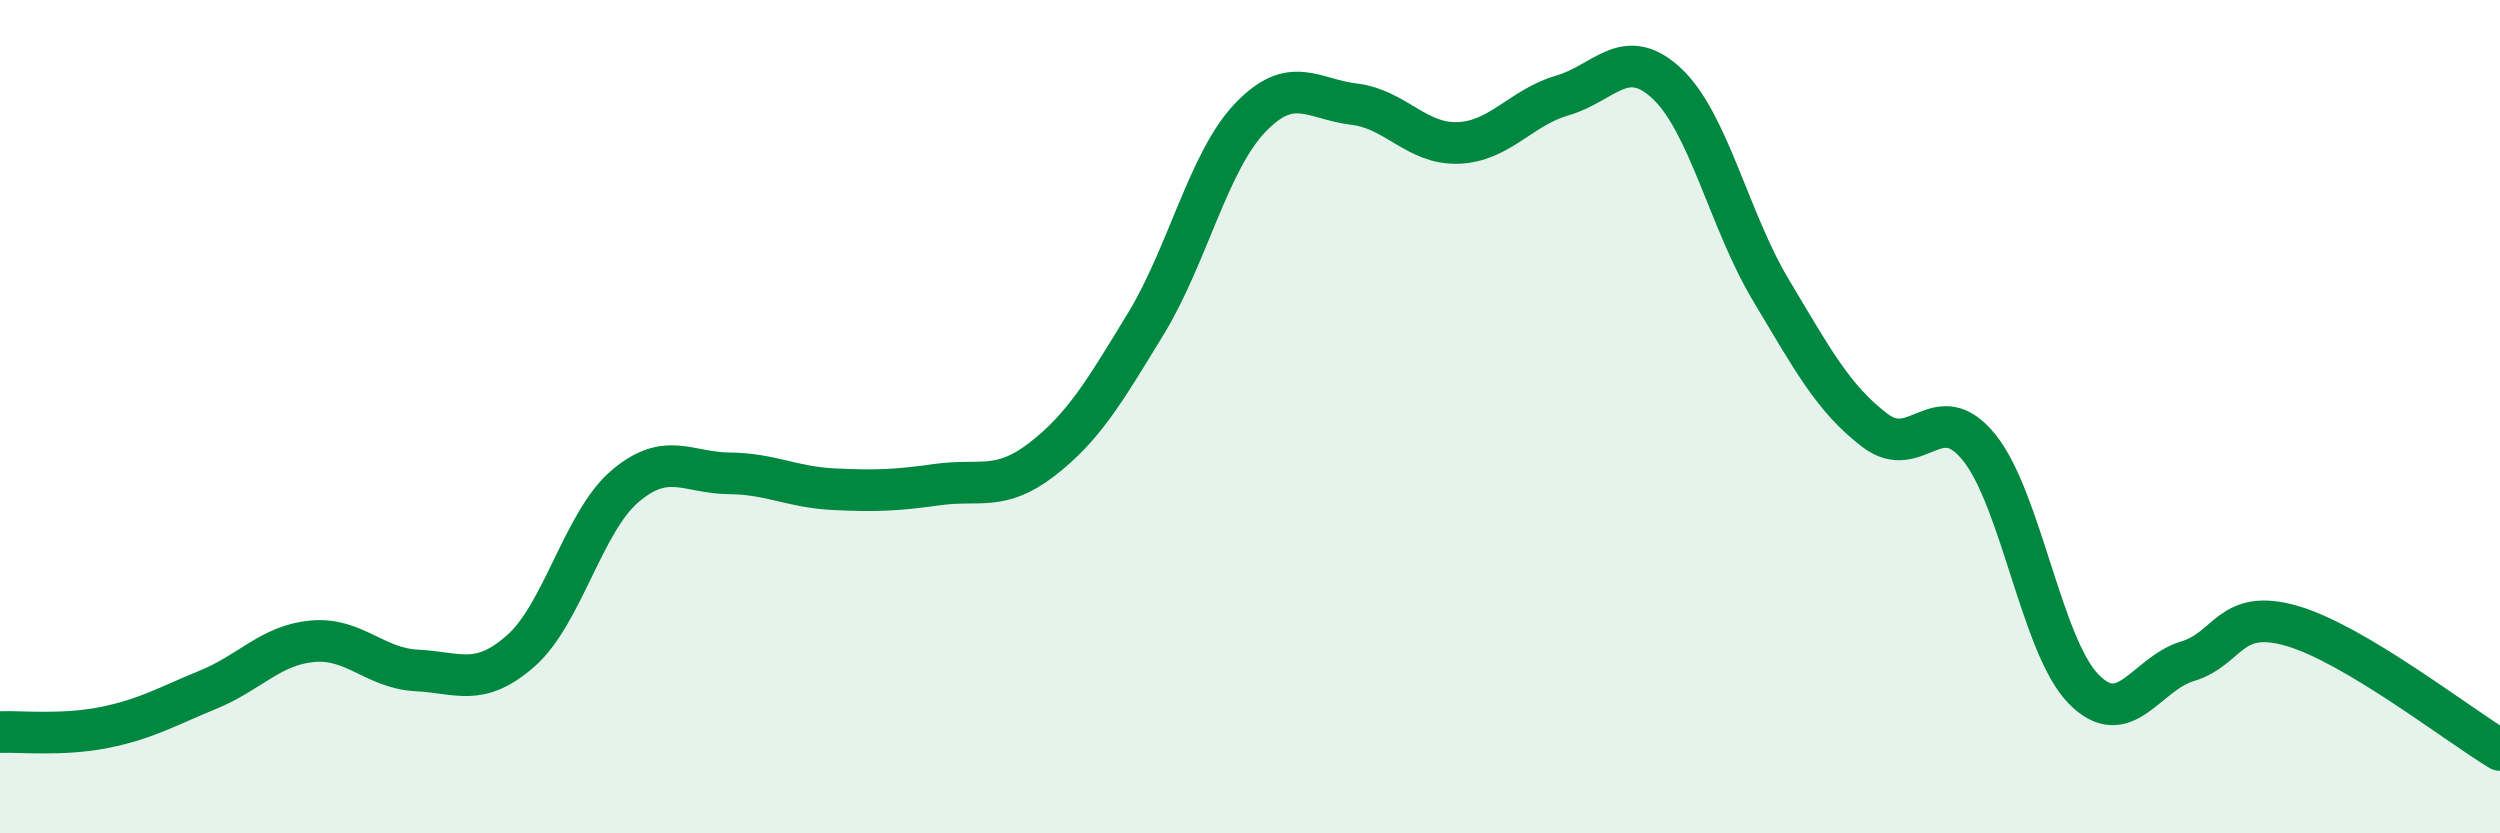
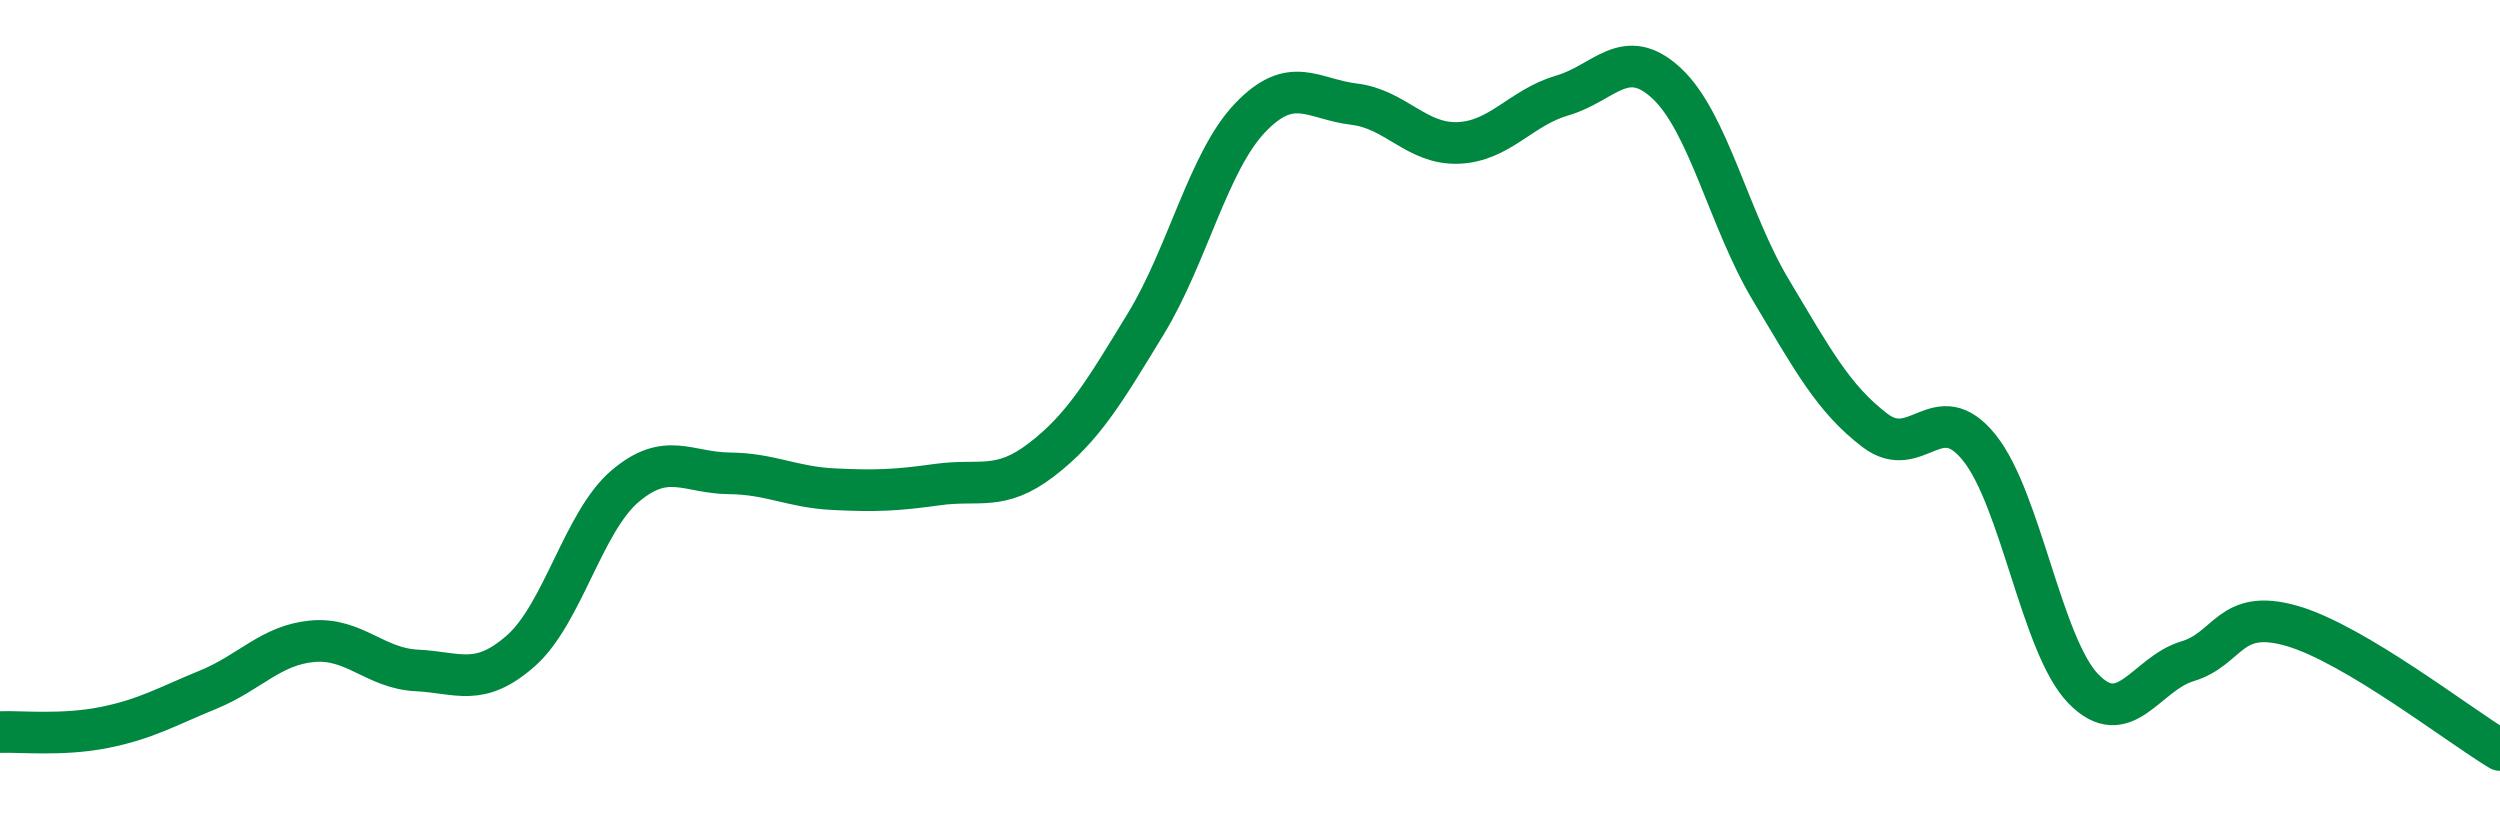
<svg xmlns="http://www.w3.org/2000/svg" width="60" height="20" viewBox="0 0 60 20">
-   <path d="M 0,17.57 C 0.5,17.55 1.5,17.66 2.5,17.46 C 3.5,17.26 4,16.96 5,16.55 C 6,16.14 6.5,15.48 7.5,15.39 C 8.5,15.3 9,16.04 10,16.09 C 11,16.14 11.5,16.5 12.5,15.62 C 13.5,14.74 14,12.52 15,11.67 C 16,10.82 16.5,11.35 17.5,11.36 C 18.5,11.37 19,11.69 20,11.74 C 21,11.79 21.5,11.77 22.5,11.63 C 23.5,11.49 24,11.8 25,11.03 C 26,10.26 26.5,9.41 27.5,7.77 C 28.5,6.13 29,3.88 30,2.83 C 31,1.78 31.5,2.38 32.5,2.5 C 33.5,2.62 34,3.47 35,3.43 C 36,3.39 36.5,2.58 37.5,2.29 C 38.5,2 39,1.07 40,2 C 41,2.93 41.5,5.29 42.5,6.96 C 43.5,8.63 44,9.57 45,10.33 C 46,11.09 46.5,9.5 47.5,10.74 C 48.5,11.98 49,15.5 50,16.53 C 51,17.56 51.5,16.17 52.5,15.87 C 53.5,15.57 53.5,14.59 55,15.02 C 56.5,15.45 59,17.4 60,18L60 20L0 20Z" fill="#008740" opacity="0.1" stroke-linecap="round" stroke-linejoin="round" />
  <path d="M 0,17.57 C 0.5,17.55 1.5,17.66 2.5,17.46 C 3.5,17.26 4,16.96 5,16.55 C 6,16.14 6.5,15.48 7.5,15.39 C 8.5,15.3 9,16.04 10,16.09 C 11,16.14 11.5,16.5 12.5,15.62 C 13.5,14.74 14,12.52 15,11.67 C 16,10.82 16.5,11.35 17.5,11.36 C 18.5,11.37 19,11.69 20,11.74 C 21,11.79 21.5,11.77 22.5,11.63 C 23.5,11.49 24,11.8 25,11.03 C 26,10.26 26.5,9.41 27.5,7.77 C 28.5,6.13 29,3.88 30,2.83 C 31,1.78 31.5,2.38 32.5,2.5 C 33.5,2.62 34,3.47 35,3.43 C 36,3.39 36.5,2.58 37.5,2.29 C 38.5,2 39,1.07 40,2 C 41,2.93 41.5,5.29 42.5,6.96 C 43.5,8.63 44,9.57 45,10.33 C 46,11.09 46.5,9.5 47.5,10.74 C 48.5,11.98 49,15.5 50,16.53 C 51,17.56 51.5,16.17 52.5,15.87 C 53.5,15.57 53.5,14.59 55,15.02 C 56.5,15.45 59,17.4 60,18" stroke="#008740" stroke-width="1" fill="none" stroke-linecap="round" stroke-linejoin="round" />
</svg>